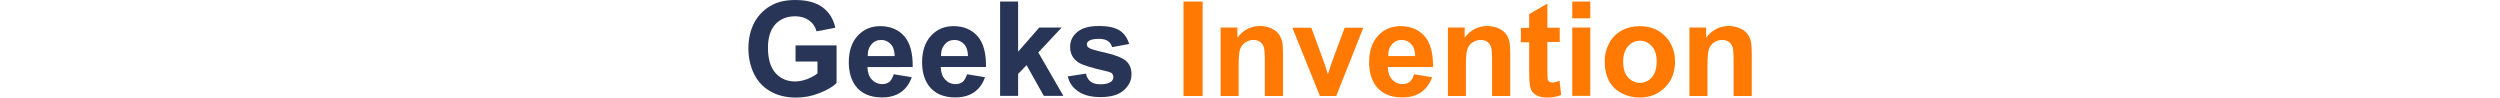
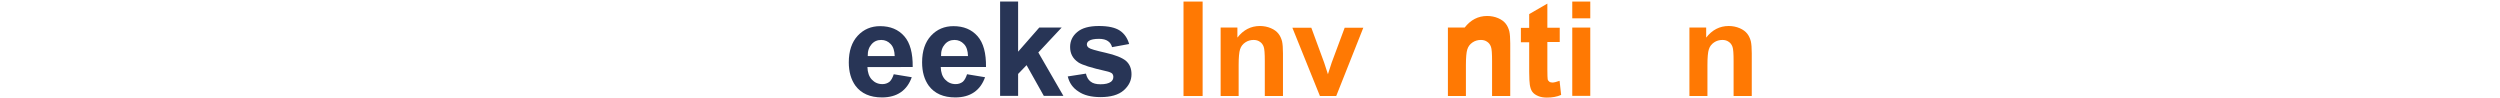
<svg xmlns="http://www.w3.org/2000/svg" height="25" version="1.1" id="Layer_1" x="0px" y="0px" viewBox="0 0 640.5 62.3" style="enable-background:new 0 0 640.5 62.3;" xml:space="preserve">
  <style type="text/css">
	.st0{fill:#283556;}
	.st1{fill:#FF7903;}
</style>
  <g>
-     <path class="st0" d="M30.1,39.1V29h26.2v24c-2.5,2.5-6.2,4.6-11.1,6.5c-4.8,1.9-9.7,2.8-14.7,2.8c-6.3,0-11.8-1.3-16.5-4   C9.4,55.7,5.9,51.9,3.5,47C1.2,42.1,0,36.7,0,30.9c0-6.3,1.3-11.9,3.9-16.7C6.6,9.3,10.4,5.6,15.5,3c3.9-2,8.7-3,14.4-3   c7.5,0,13.3,1.6,17.5,4.7c4.2,3.1,6.9,7.5,8.1,13L43.5,20c-0.8-3-2.4-5.3-4.8-7s-5.3-2.6-8.8-2.6c-5.3,0-9.5,1.7-12.7,5.1   c-3.1,3.4-4.7,8.4-4.7,15c0,7.2,1.6,12.5,4.8,16.1c3.2,3.6,7.3,5.4,12.5,5.4c2.5,0,5.1-0.5,7.7-1.5c2.6-1,4.8-2.2,6.6-3.6v-7.6   H30.1z" />
    <path class="st0" d="M92.8,47.4l11.5,1.9c-1.5,4.2-3.8,7.4-7,9.6c-3.2,2.2-7.2,3.3-12,3.3c-7.6,0-13.2-2.5-16.9-7.4   c-2.9-4-4.3-9-4.3-15c0-7.2,1.9-12.9,5.7-17c3.8-4.1,8.6-6.1,14.3-6.1c6.5,0,11.6,2.1,15.4,6.4c3.8,4.3,5.5,10.9,5.4,19.7H76   c0.1,3.4,1,6.1,2.8,8c1.8,1.9,4,2.9,6.7,2.9c1.8,0,3.3-0.5,4.6-1.5C91.2,51.2,92.1,49.6,92.8,47.4z M93.4,35.7   c-0.1-3.3-0.9-5.9-2.6-7.6c-1.6-1.7-3.6-2.6-6-2.6c-2.5,0-4.6,0.9-6.2,2.8c-1.6,1.8-2.5,4.3-2.4,7.5H93.4z" />
    <path class="st0" d="M139.6,47.4l11.5,1.9c-1.5,4.2-3.8,7.4-7,9.6c-3.2,2.2-7.2,3.3-12,3.3c-7.6,0-13.2-2.5-16.9-7.4   c-2.9-4-4.3-9-4.3-15c0-7.2,1.9-12.9,5.7-17c3.8-4.1,8.6-6.1,14.3-6.1c6.5,0,11.6,2.1,15.4,6.4c3.8,4.3,5.5,10.9,5.4,19.7h-28.9   c0.1,3.4,1,6.1,2.8,8c1.8,1.9,4,2.9,6.7,2.9c1.8,0,3.3-0.5,4.6-1.5C138,51.2,138.9,49.6,139.6,47.4z M140.2,35.7   c-0.1-3.3-0.9-5.9-2.6-7.6c-1.6-1.7-3.6-2.6-6-2.6c-2.5,0-4.6,0.9-6.2,2.8c-1.6,1.8-2.5,4.3-2.4,7.5H140.2z" />
    <path class="st0" d="M160.7,61.3V1h11.5v32l13.5-15.4H200l-14.9,15.9l16,27.7h-12.5l-11-19.6l-5.4,5.6v14H160.7z" />
    <path class="st0" d="M203.9,48.8l11.6-1.8c0.5,2.2,1.5,4,3,5.1c1.5,1.2,3.6,1.7,6.3,1.7c3,0,5.2-0.5,6.7-1.6c1-0.8,1.5-1.8,1.5-3.1   c0-0.9-0.3-1.6-0.8-2.2c-0.6-0.5-1.9-1.1-3.9-1.5c-9.3-2.1-15.2-3.9-17.7-5.6c-3.5-2.4-5.2-5.6-5.2-9.8c0-3.8,1.5-7,4.5-9.5   c3-2.6,7.6-3.9,13.9-3.9c6,0,10.4,1,13.3,2.9c2.9,1.9,4.9,4.8,6,8.6l-10.9,2c-0.5-1.7-1.3-3-2.7-3.9c-1.3-0.9-3.2-1.4-5.6-1.4   c-3,0-5.2,0.4-6.5,1.3c-0.9,0.6-1.3,1.4-1.3,2.3c0,0.8,0.4,1.5,1.2,2.1c1,0.8,4.6,1.8,10.8,3.2c6.2,1.4,10.4,3.1,12.9,5.1   c2.4,2.1,3.6,4.9,3.6,8.6c0,4-1.7,7.4-5,10.3c-3.3,2.9-8.3,4.3-14.8,4.3c-5.9,0-10.7-1.2-14.1-3.6C207.2,56.2,204.9,53,203.9,48.8z   " />
    <path class="st1" d="M277.8,61.3V1H290v60.3H277.8z" />
    <path class="st1" d="M341.2,61.3h-11.5V39c0-4.7-0.2-7.8-0.7-9.1c-0.5-1.4-1.3-2.5-2.4-3.2c-1.1-0.8-2.4-1.2-4-1.2   c-2,0-3.8,0.5-5.4,1.6c-1.6,1.1-2.7,2.5-3.3,4.4c-0.6,1.8-0.9,5.2-0.9,10v19.8h-11.5V17.6h10.7V24c3.8-4.9,8.6-7.4,14.4-7.4   c2.5,0,4.9,0.5,7,1.4c2.1,0.9,3.7,2.1,4.8,3.5c1.1,1.4,1.8,3,2.3,4.8c0.4,1.8,0.6,4.4,0.6,7.8V61.3z" />
    <path class="st1" d="M364.9,61.3l-17.6-43.6h12.1l8.2,22.3l2.4,7.4c0.6-1.9,1-3.1,1.2-3.7c0.4-1.2,0.8-2.5,1.2-3.7l8.3-22.3h11.9   l-17.3,43.6H364.9z" />
-     <path class="st1" d="M425,47.4l11.5,1.9c-1.5,4.2-3.8,7.4-7,9.6c-3.2,2.2-7.2,3.3-12,3.3c-7.6,0-13.2-2.5-16.9-7.4   c-2.9-4-4.3-9-4.3-15c0-7.2,1.9-12.9,5.7-17c3.8-4.1,8.6-6.1,14.3-6.1c6.5,0,11.6,2.1,15.4,6.4c3.8,4.3,5.5,10.9,5.4,19.7h-28.9   c0.1,3.4,1,6.1,2.8,8c1.8,1.9,4,2.9,6.7,2.9c1.8,0,3.3-0.5,4.6-1.5C423.4,51.2,424.4,49.6,425,47.4z M425.7,35.7   c-0.1-3.3-0.9-5.9-2.6-7.6c-1.6-1.7-3.6-2.6-6-2.6c-2.5,0-4.6,0.9-6.2,2.8c-1.6,1.8-2.5,4.3-2.4,7.5H425.7z" />
-     <path class="st1" d="M486.3,61.3h-11.5V39c0-4.7-0.2-7.8-0.7-9.1c-0.5-1.4-1.3-2.5-2.4-3.2c-1.1-0.8-2.4-1.2-4-1.2   c-2,0-3.8,0.5-5.4,1.6c-1.6,1.1-2.7,2.5-3.3,4.4c-0.6,1.8-0.9,5.2-0.9,10v19.8h-11.5V17.6h10.7V24c3.8-4.9,8.6-7.4,14.4-7.4   c2.5,0,4.9,0.5,7,1.4c2.1,0.9,3.7,2.1,4.8,3.5c1.1,1.4,1.8,3,2.3,4.8c0.4,1.8,0.6,4.4,0.6,7.8V61.3z" />
+     <path class="st1" d="M486.3,61.3h-11.5V39c0-4.7-0.2-7.8-0.7-9.1c-0.5-1.4-1.3-2.5-2.4-3.2c-1.1-0.8-2.4-1.2-4-1.2   c-2,0-3.8,0.5-5.4,1.6c-1.6,1.1-2.7,2.5-3.3,4.4c-0.6,1.8-0.9,5.2-0.9,10v19.8h-11.5V17.6h10.7c3.8-4.9,8.6-7.4,14.4-7.4   c2.5,0,4.9,0.5,7,1.4c2.1,0.9,3.7,2.1,4.8,3.5c1.1,1.4,1.8,3,2.3,4.8c0.4,1.8,0.6,4.4,0.6,7.8V61.3z" />
    <path class="st1" d="M518,17.6v9.2h-7.9v17.6c0,3.6,0.1,5.6,0.2,6.2c0.1,0.6,0.5,1.1,1,1.5s1.2,0.6,2,0.6c1.1,0,2.6-0.4,4.6-1.1   l1,9c-2.7,1.2-5.7,1.7-9.1,1.7c-2.1,0-4-0.3-5.6-1c-1.7-0.7-2.9-1.6-3.7-2.7c-0.8-1.1-1.3-2.6-1.6-4.5c-0.2-1.3-0.4-4.1-0.4-8.1   v-19h-5.3v-9.2h5.3V9l11.6-6.7v15.4H518z" />
    <path class="st1" d="M526,11.7V1h11.5v10.7H526z M526,61.3V17.6h11.5v43.6H526z" />
-     <path class="st1" d="M546.7,38.8c0-3.8,0.9-7.5,2.8-11.1c1.9-3.6,4.6-6.3,8-8.2c3.5-1.9,7.3-2.8,11.6-2.8c6.6,0,12,2.1,16.2,6.4   c4.2,4.3,6.3,9.7,6.3,16.3c0,6.6-2.1,12.1-6.4,16.4c-4.3,4.3-9.6,6.5-16.1,6.5c-4,0-7.8-0.9-11.4-2.7c-3.6-1.8-6.4-4.5-8.3-8   C547.7,48.1,546.7,43.9,546.7,38.8z M558.5,39.5c0,4.3,1,7.6,3.1,9.9c2.1,2.3,4.6,3.5,7.6,3.5c3,0,5.5-1.2,7.6-3.5   c2-2.3,3.1-5.6,3.1-10c0-4.3-1-7.6-3.1-9.9s-4.6-3.5-7.6-3.5c-3,0-5.5,1.2-7.6,3.5C559.6,31.8,558.5,35.1,558.5,39.5z" />
    <path class="st1" d="M640.5,61.3h-11.5V39c0-4.7-0.2-7.8-0.7-9.1c-0.5-1.4-1.3-2.5-2.4-3.2c-1.1-0.8-2.4-1.2-4-1.2   c-2,0-3.8,0.5-5.4,1.6c-1.6,1.1-2.7,2.5-3.3,4.4c-0.6,1.8-0.9,5.2-0.9,10v19.8h-11.5V17.6h10.7V24c3.8-4.9,8.6-7.4,14.4-7.4   c2.5,0,4.9,0.5,7,1.4c2.1,0.9,3.7,2.1,4.8,3.5c1.1,1.4,1.8,3,2.3,4.8c0.4,1.8,0.6,4.4,0.6,7.8V61.3z" />
  </g>
</svg>